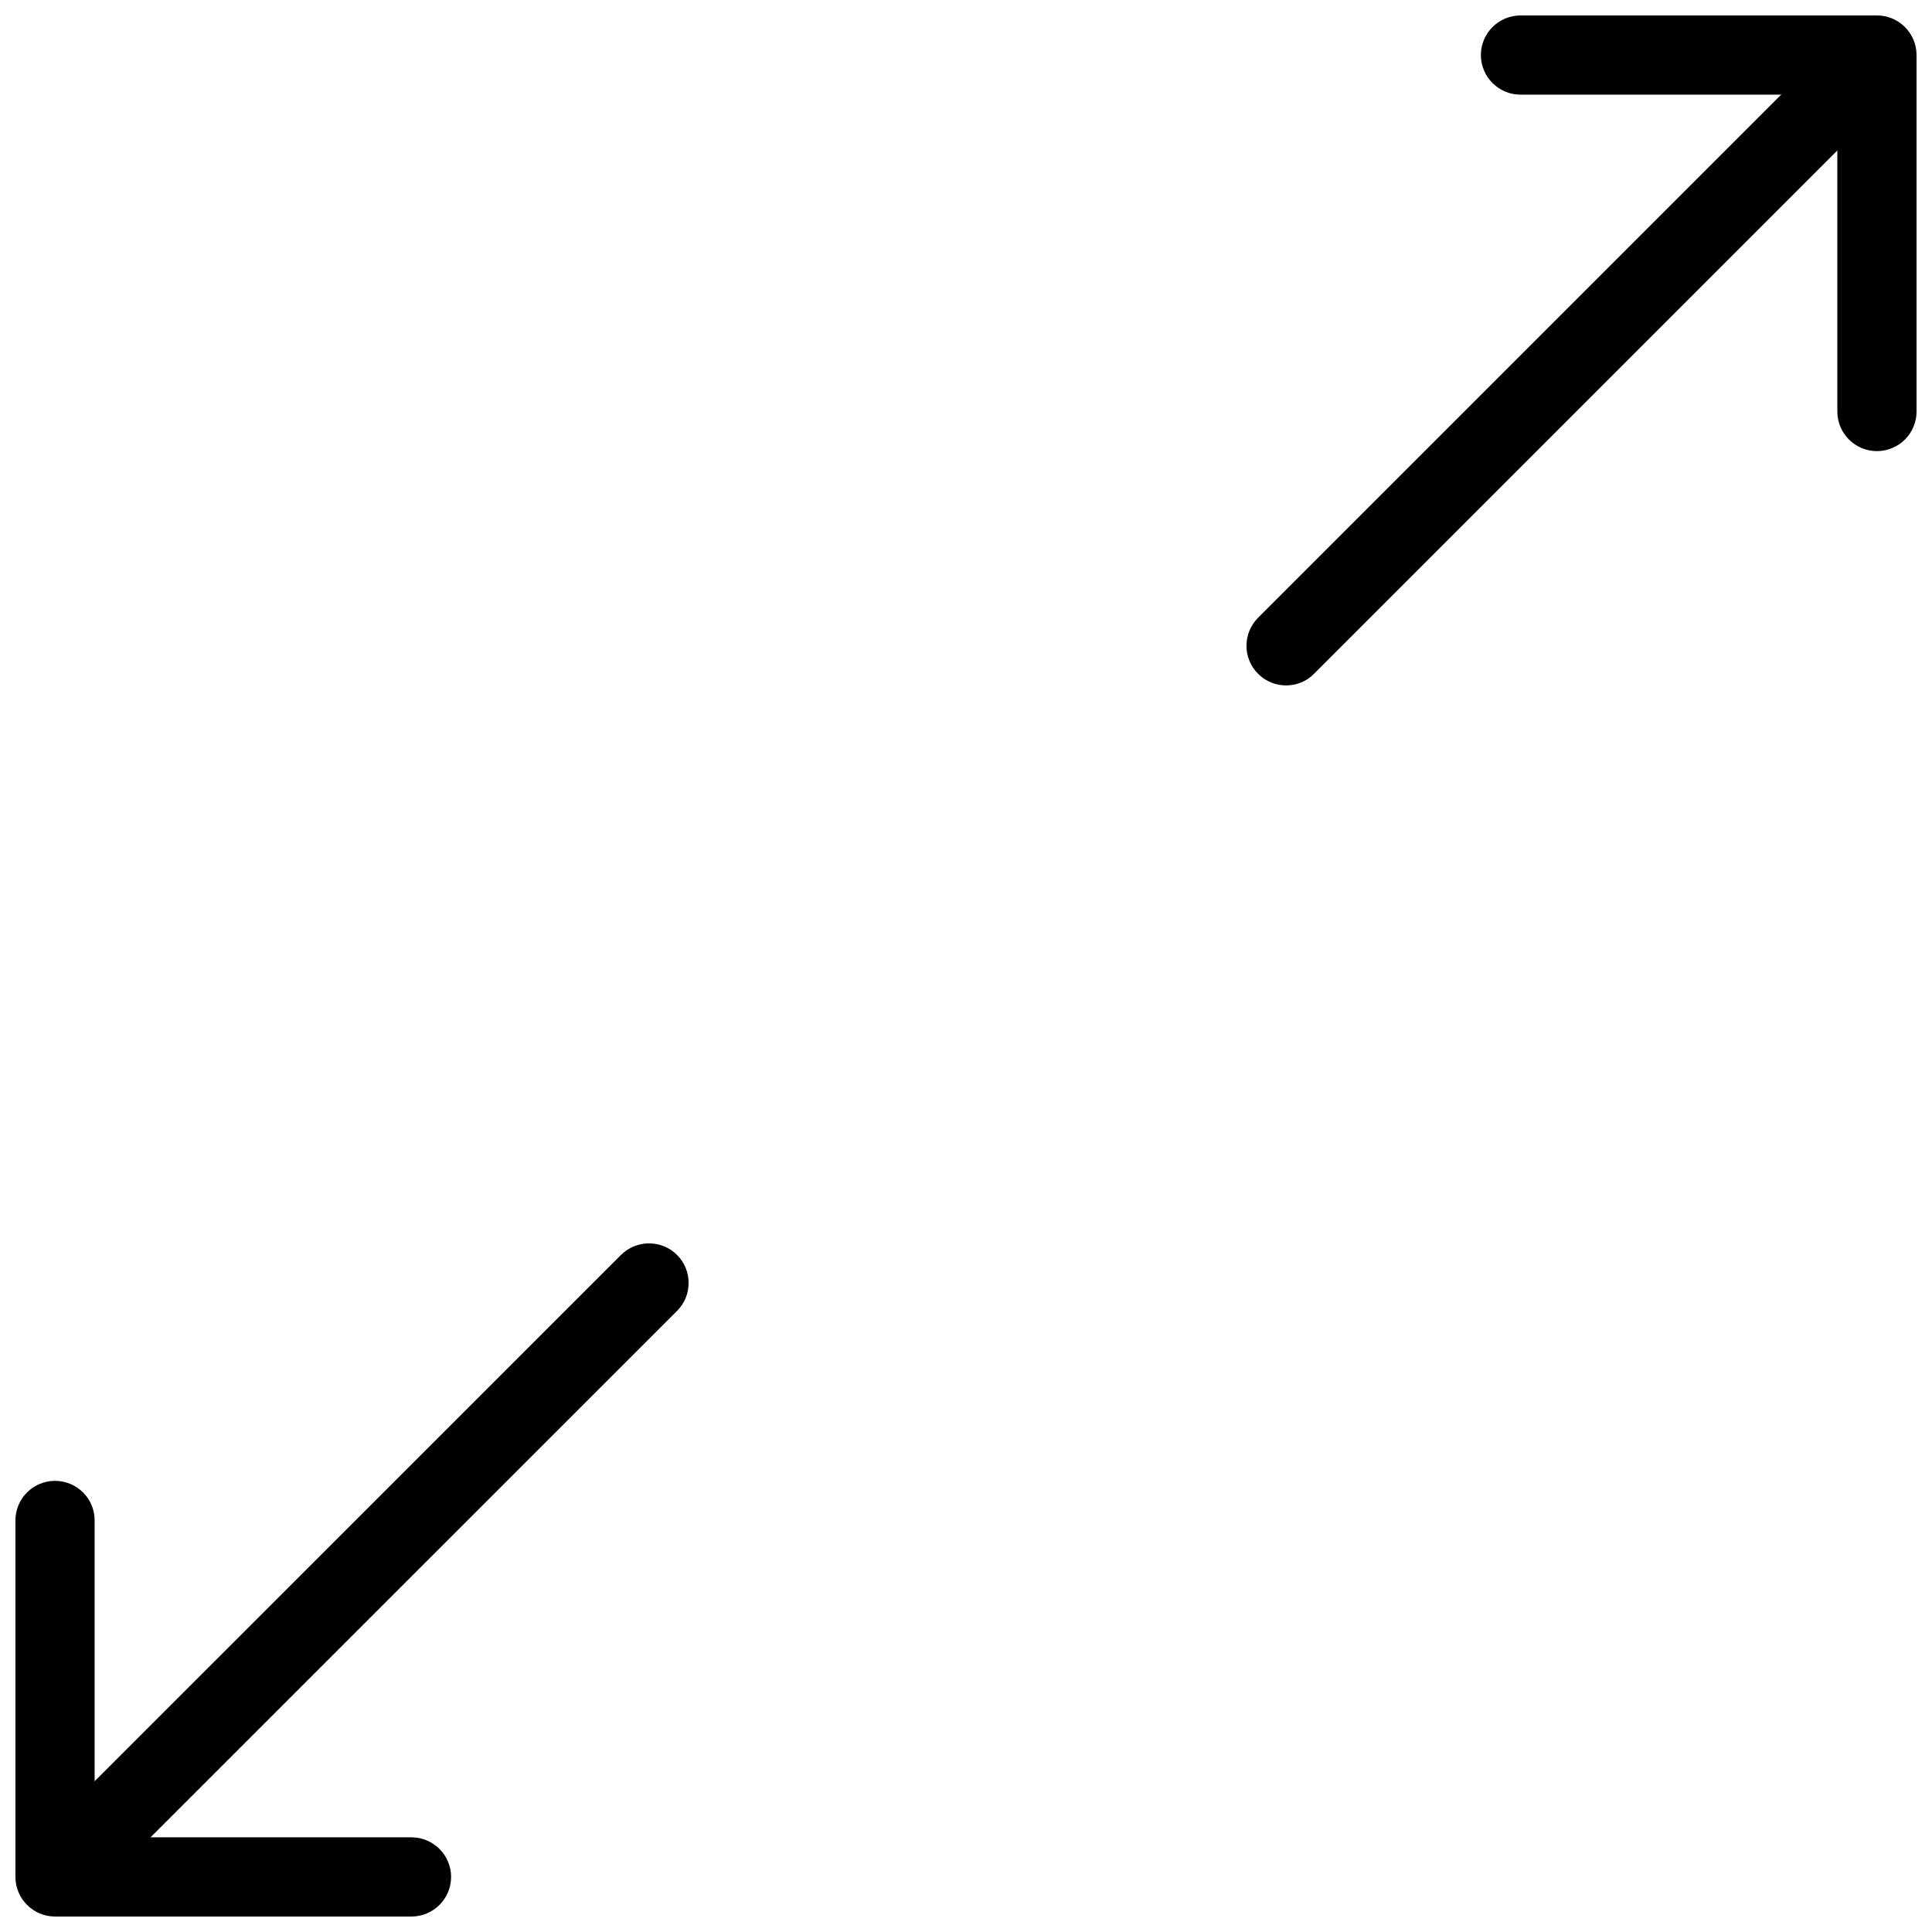
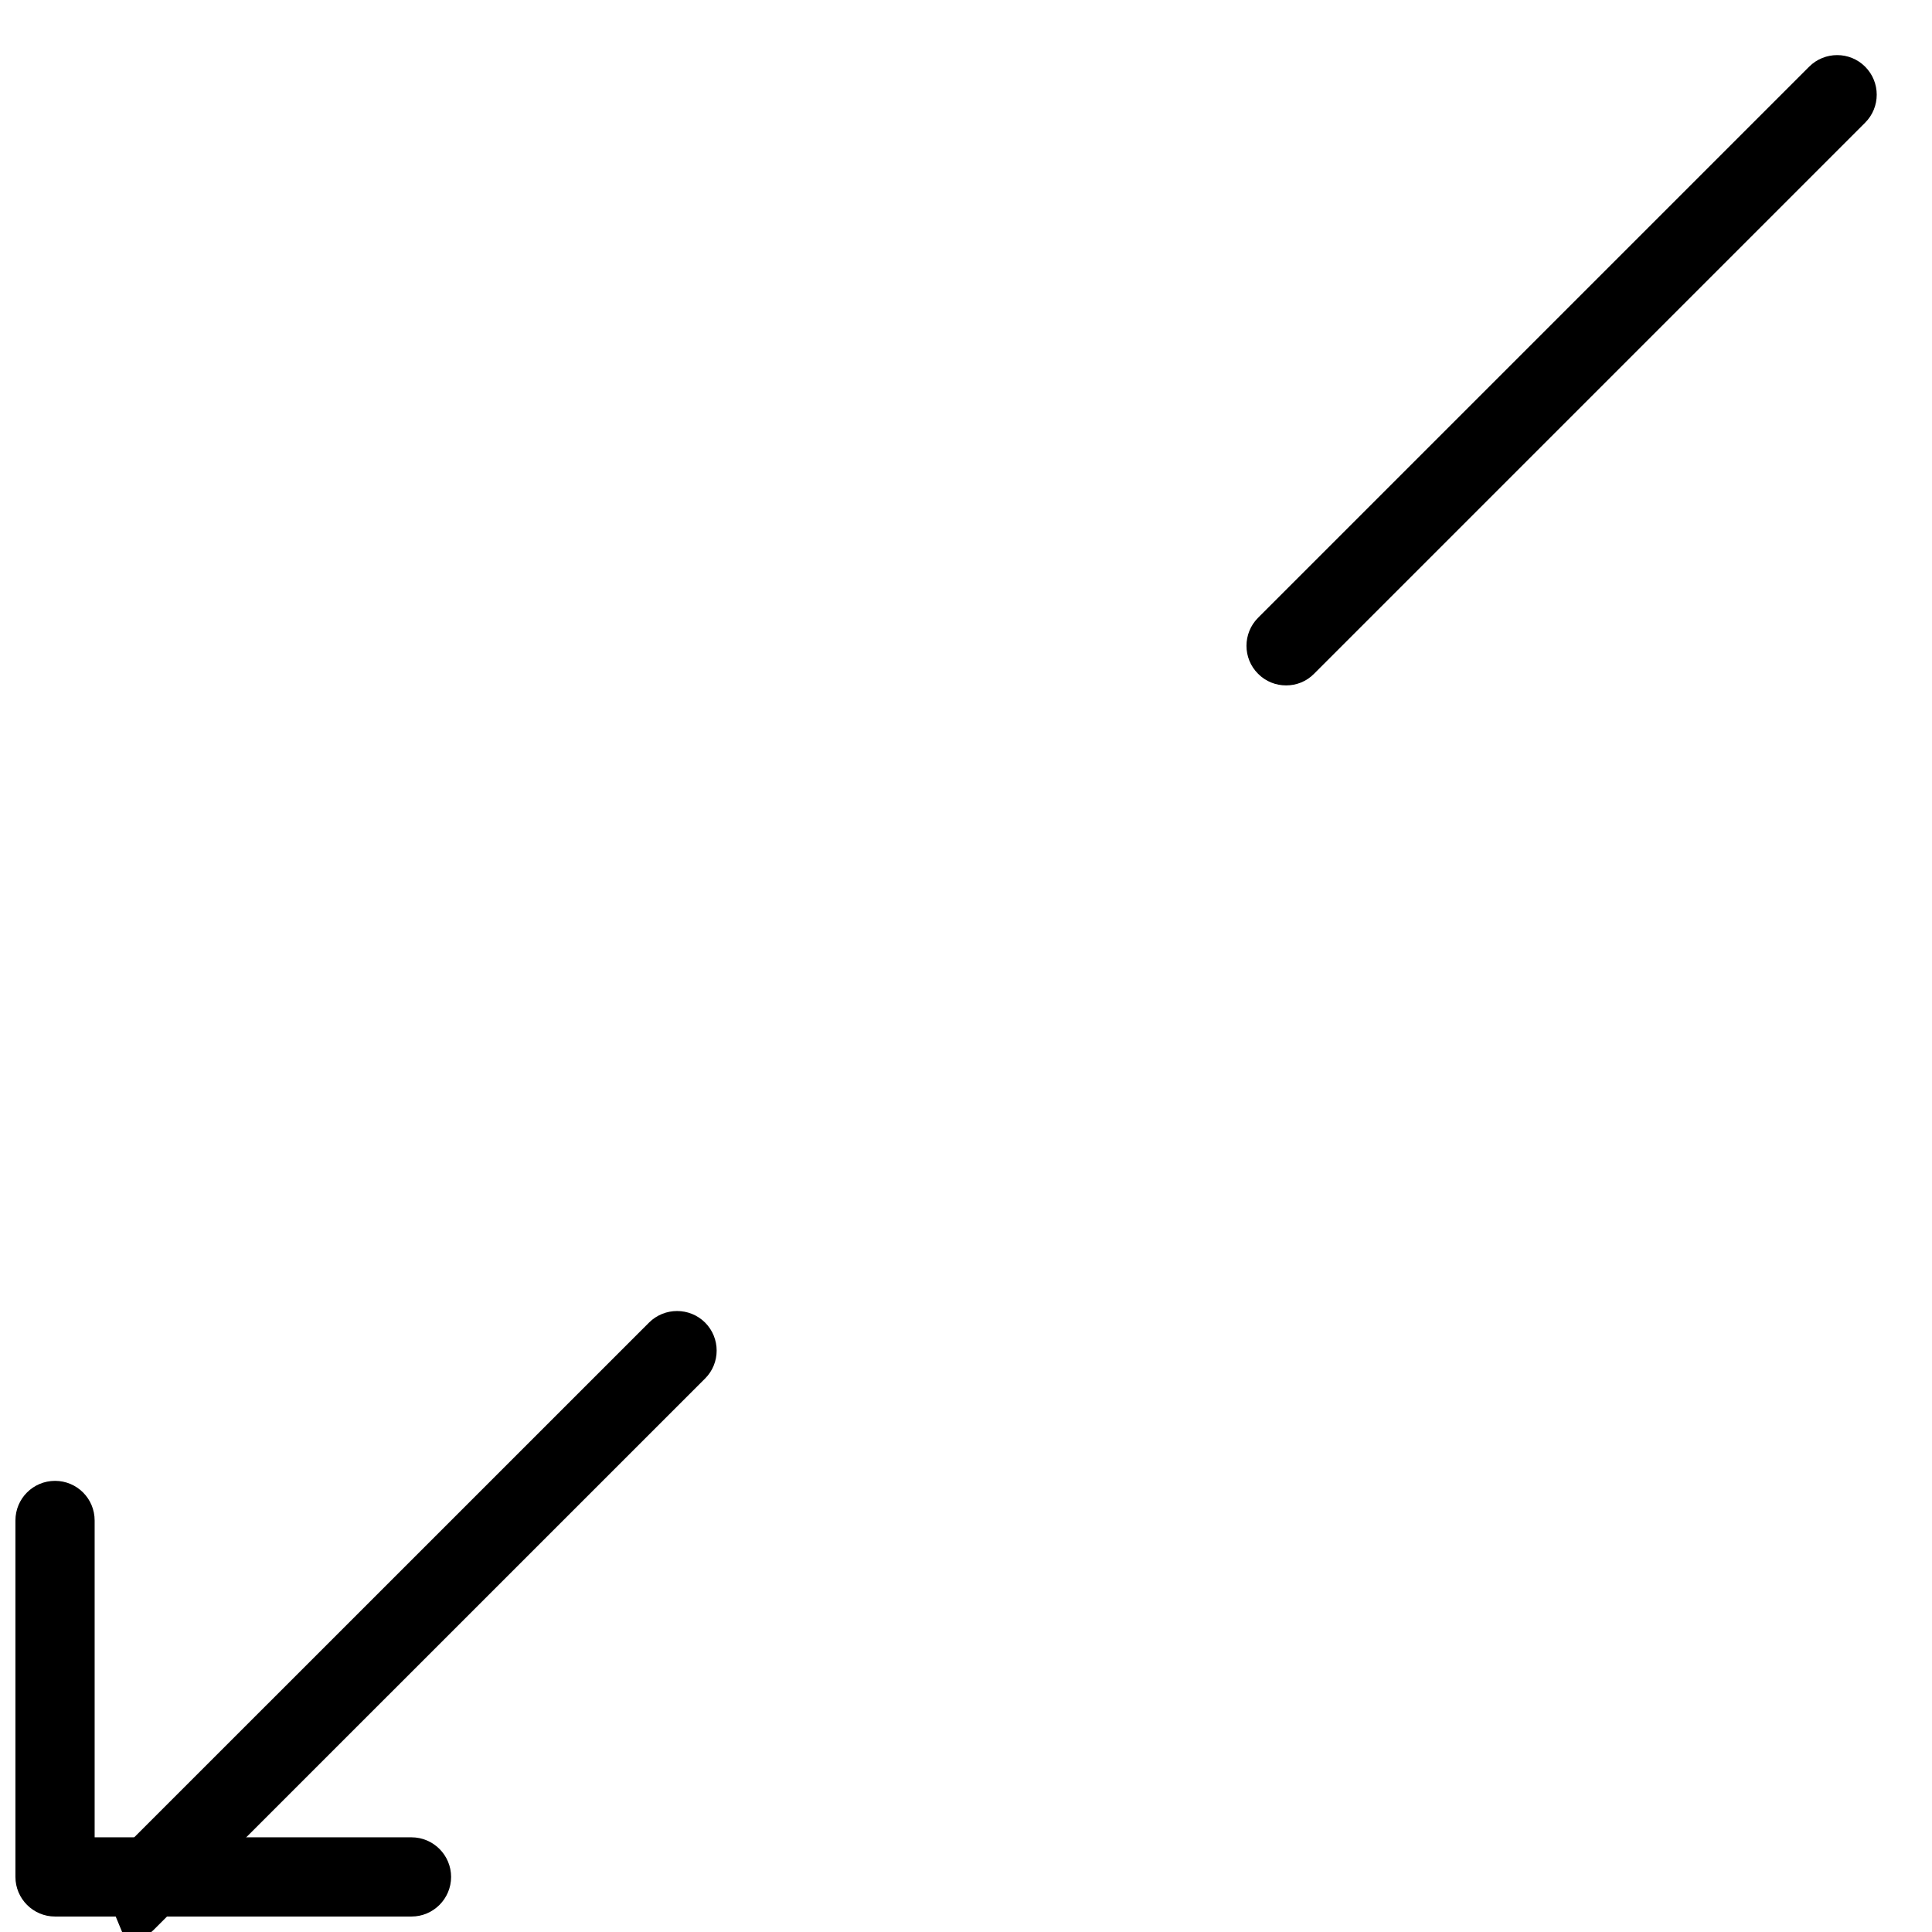
<svg xmlns="http://www.w3.org/2000/svg" width="800px" height="800px" version="1.1" viewBox="144 144 512 512">
  <defs>
    <clipPath id="b">
-       <path d="m536 148.09h115.9v115.91h-115.9z" />
-     </clipPath>
+       </clipPath>
    <clipPath id="a">
      <path d="m148.09 536h115.91v115.9h-115.91z" />
    </clipPath>
  </defs>
-   <path d="m169.95 640.53c-2.688 0-5.375-1.008-7.43-3.086-4.094-4.051-4.094-10.727 0-14.84l146.06-146.04c4.094-4.074 10.746-4.074 14.84 0 4.094 4.094 4.094 10.77 0 14.84l-146.06 146.04c-2.035 2.078-4.723 3.086-7.41 3.086z" />
+   <path d="m169.95 640.53l146.06-146.04c4.094-4.074 10.746-4.074 14.84 0 4.094 4.094 4.094 10.77 0 14.84l-146.06 146.04c-2.035 2.078-4.723 3.086-7.41 3.086z" />
  <path d="m484.83 325.64c-2.688 0-5.375-1.008-7.43-3.086-4.094-4.074-4.094-10.727 0-14.84l146.04-146.04c4.094-4.094 10.77-4.094 14.84 0 4.094 4.094 4.094 10.746 0 14.84l-146.04 146.04c-2.035 2.078-4.723 3.086-7.41 3.086z" />
  <g clip-path="url(#b)">
-     <path d="m641.41 263.55c-5.773 0-10.496-4.68-10.496-10.496v-83.969h-83.969c-5.773 0-10.496-4.703-10.496-10.496 0-5.793 4.723-10.496 10.496-10.496h94.465c5.773 0 10.496 4.703 10.496 10.496v94.465c0 5.816-4.723 10.496-10.496 10.496z" />
-   </g>
+     </g>
  <g clip-path="url(#a)">
    <path d="m253.05 651.9h-94.465c-5.793 0-10.496-4.723-10.496-10.496v-94.465c0-5.816 4.703-10.496 10.496-10.496 5.793 0 10.496 4.68 10.496 10.496v83.969h83.969c5.793 0 10.496 4.723 10.496 10.496s-4.703 10.496-10.496 10.496z" />
  </g>
</svg>